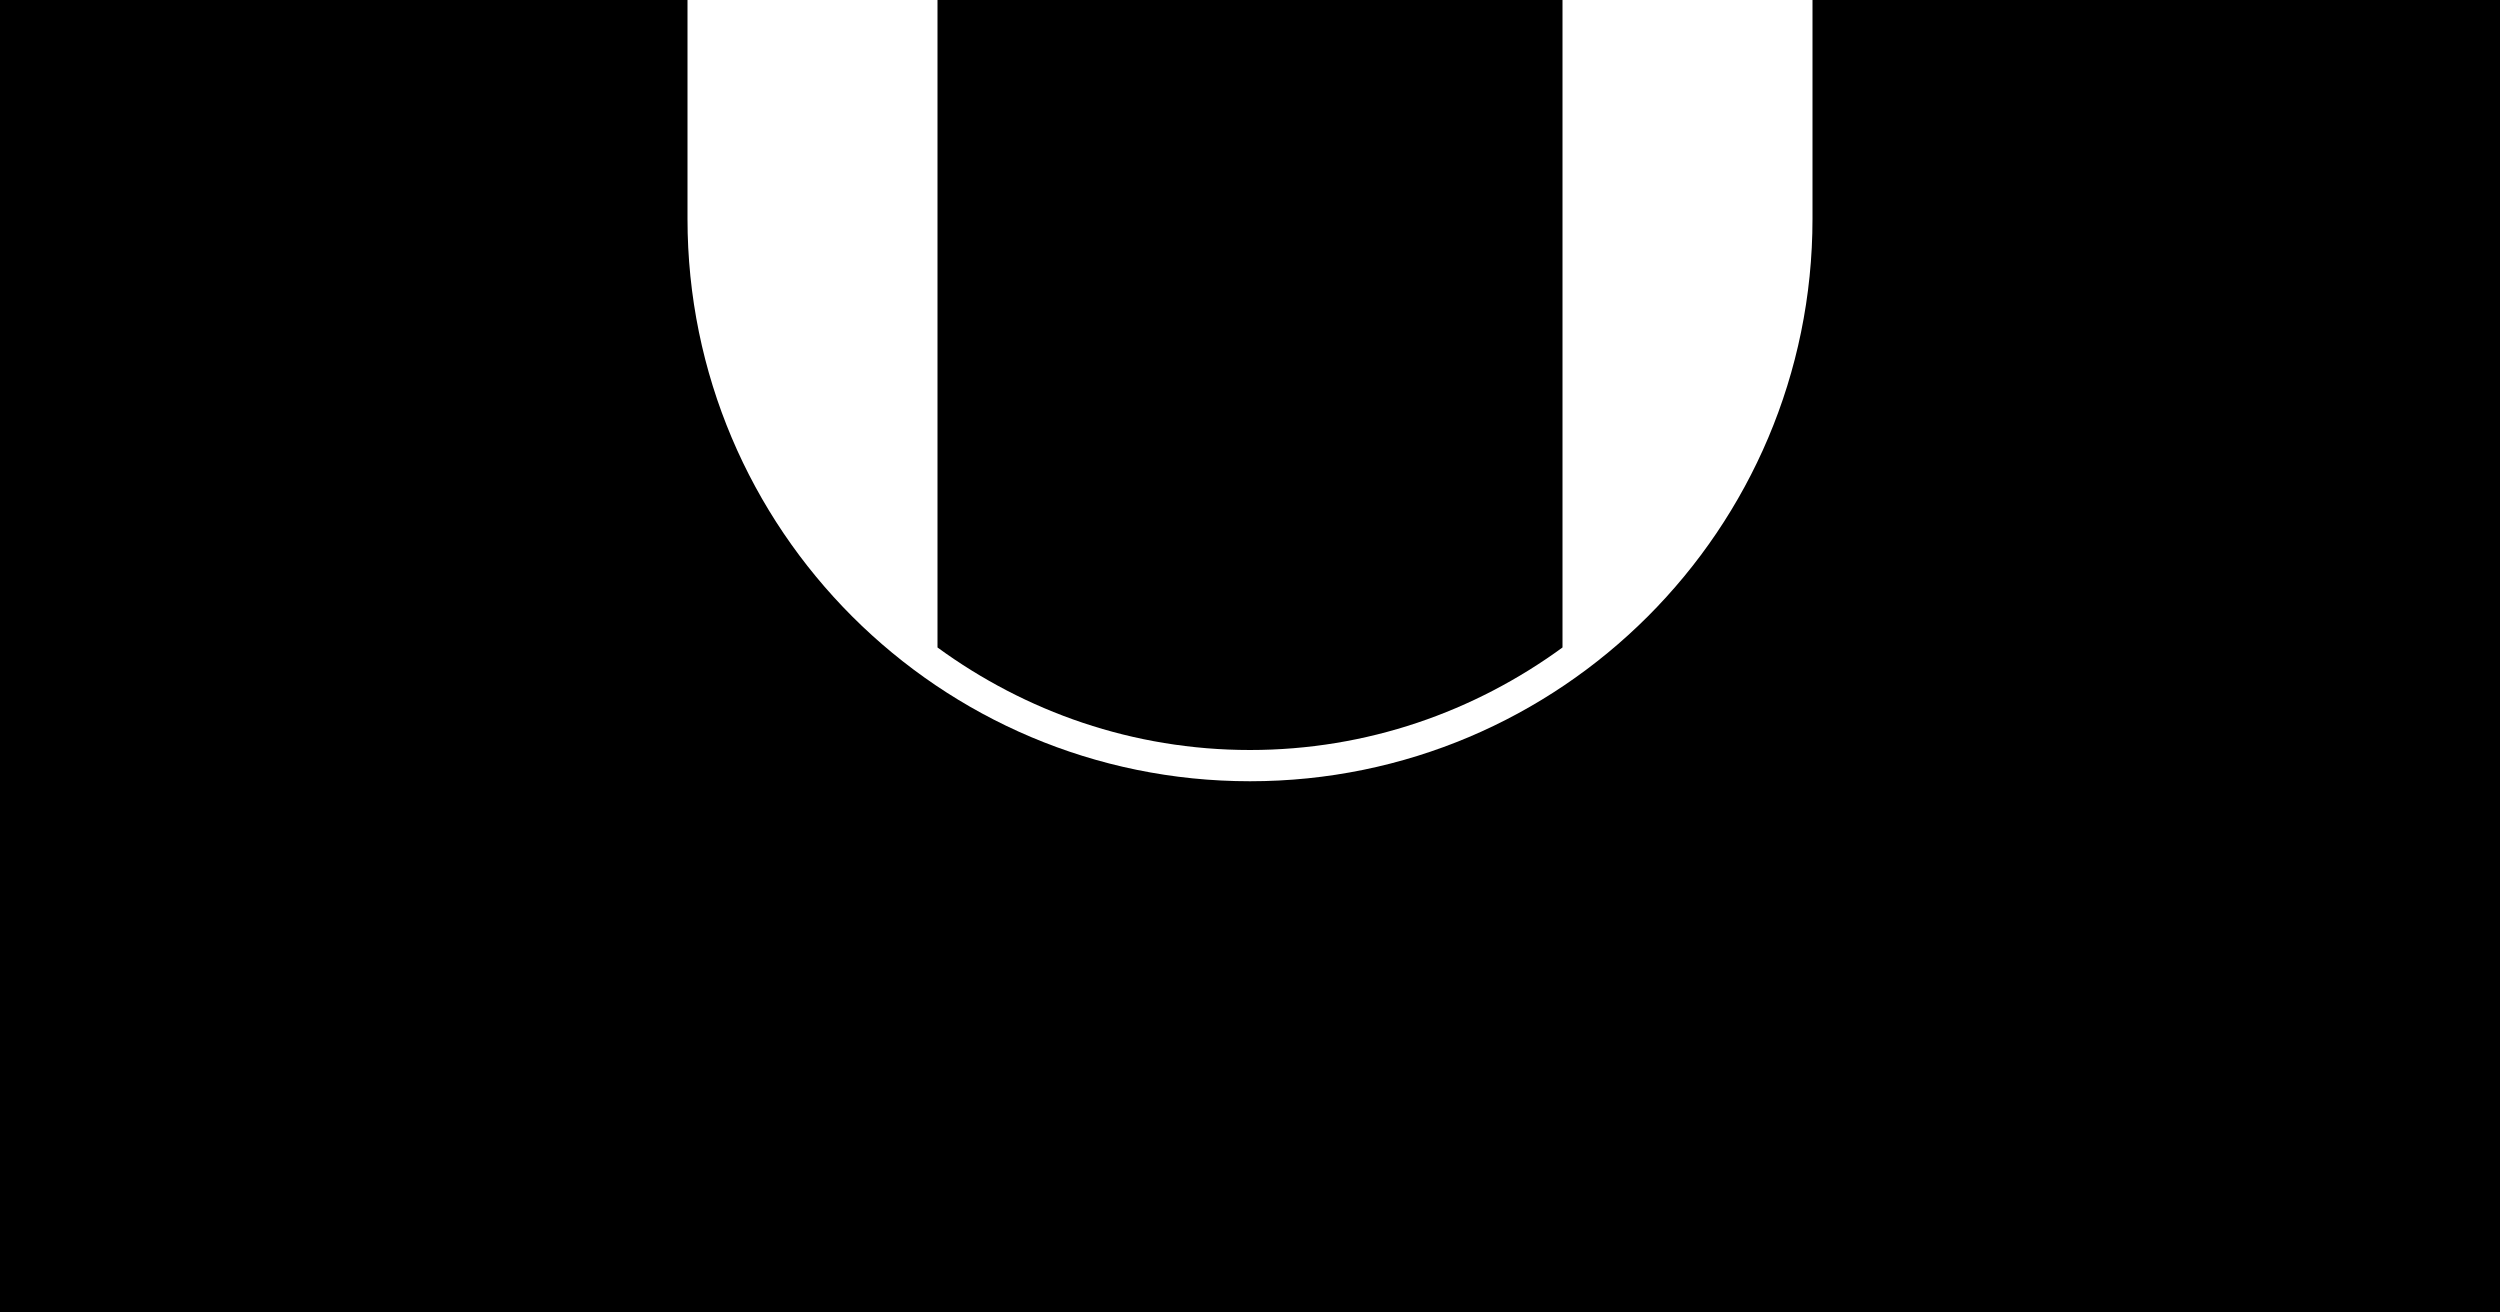
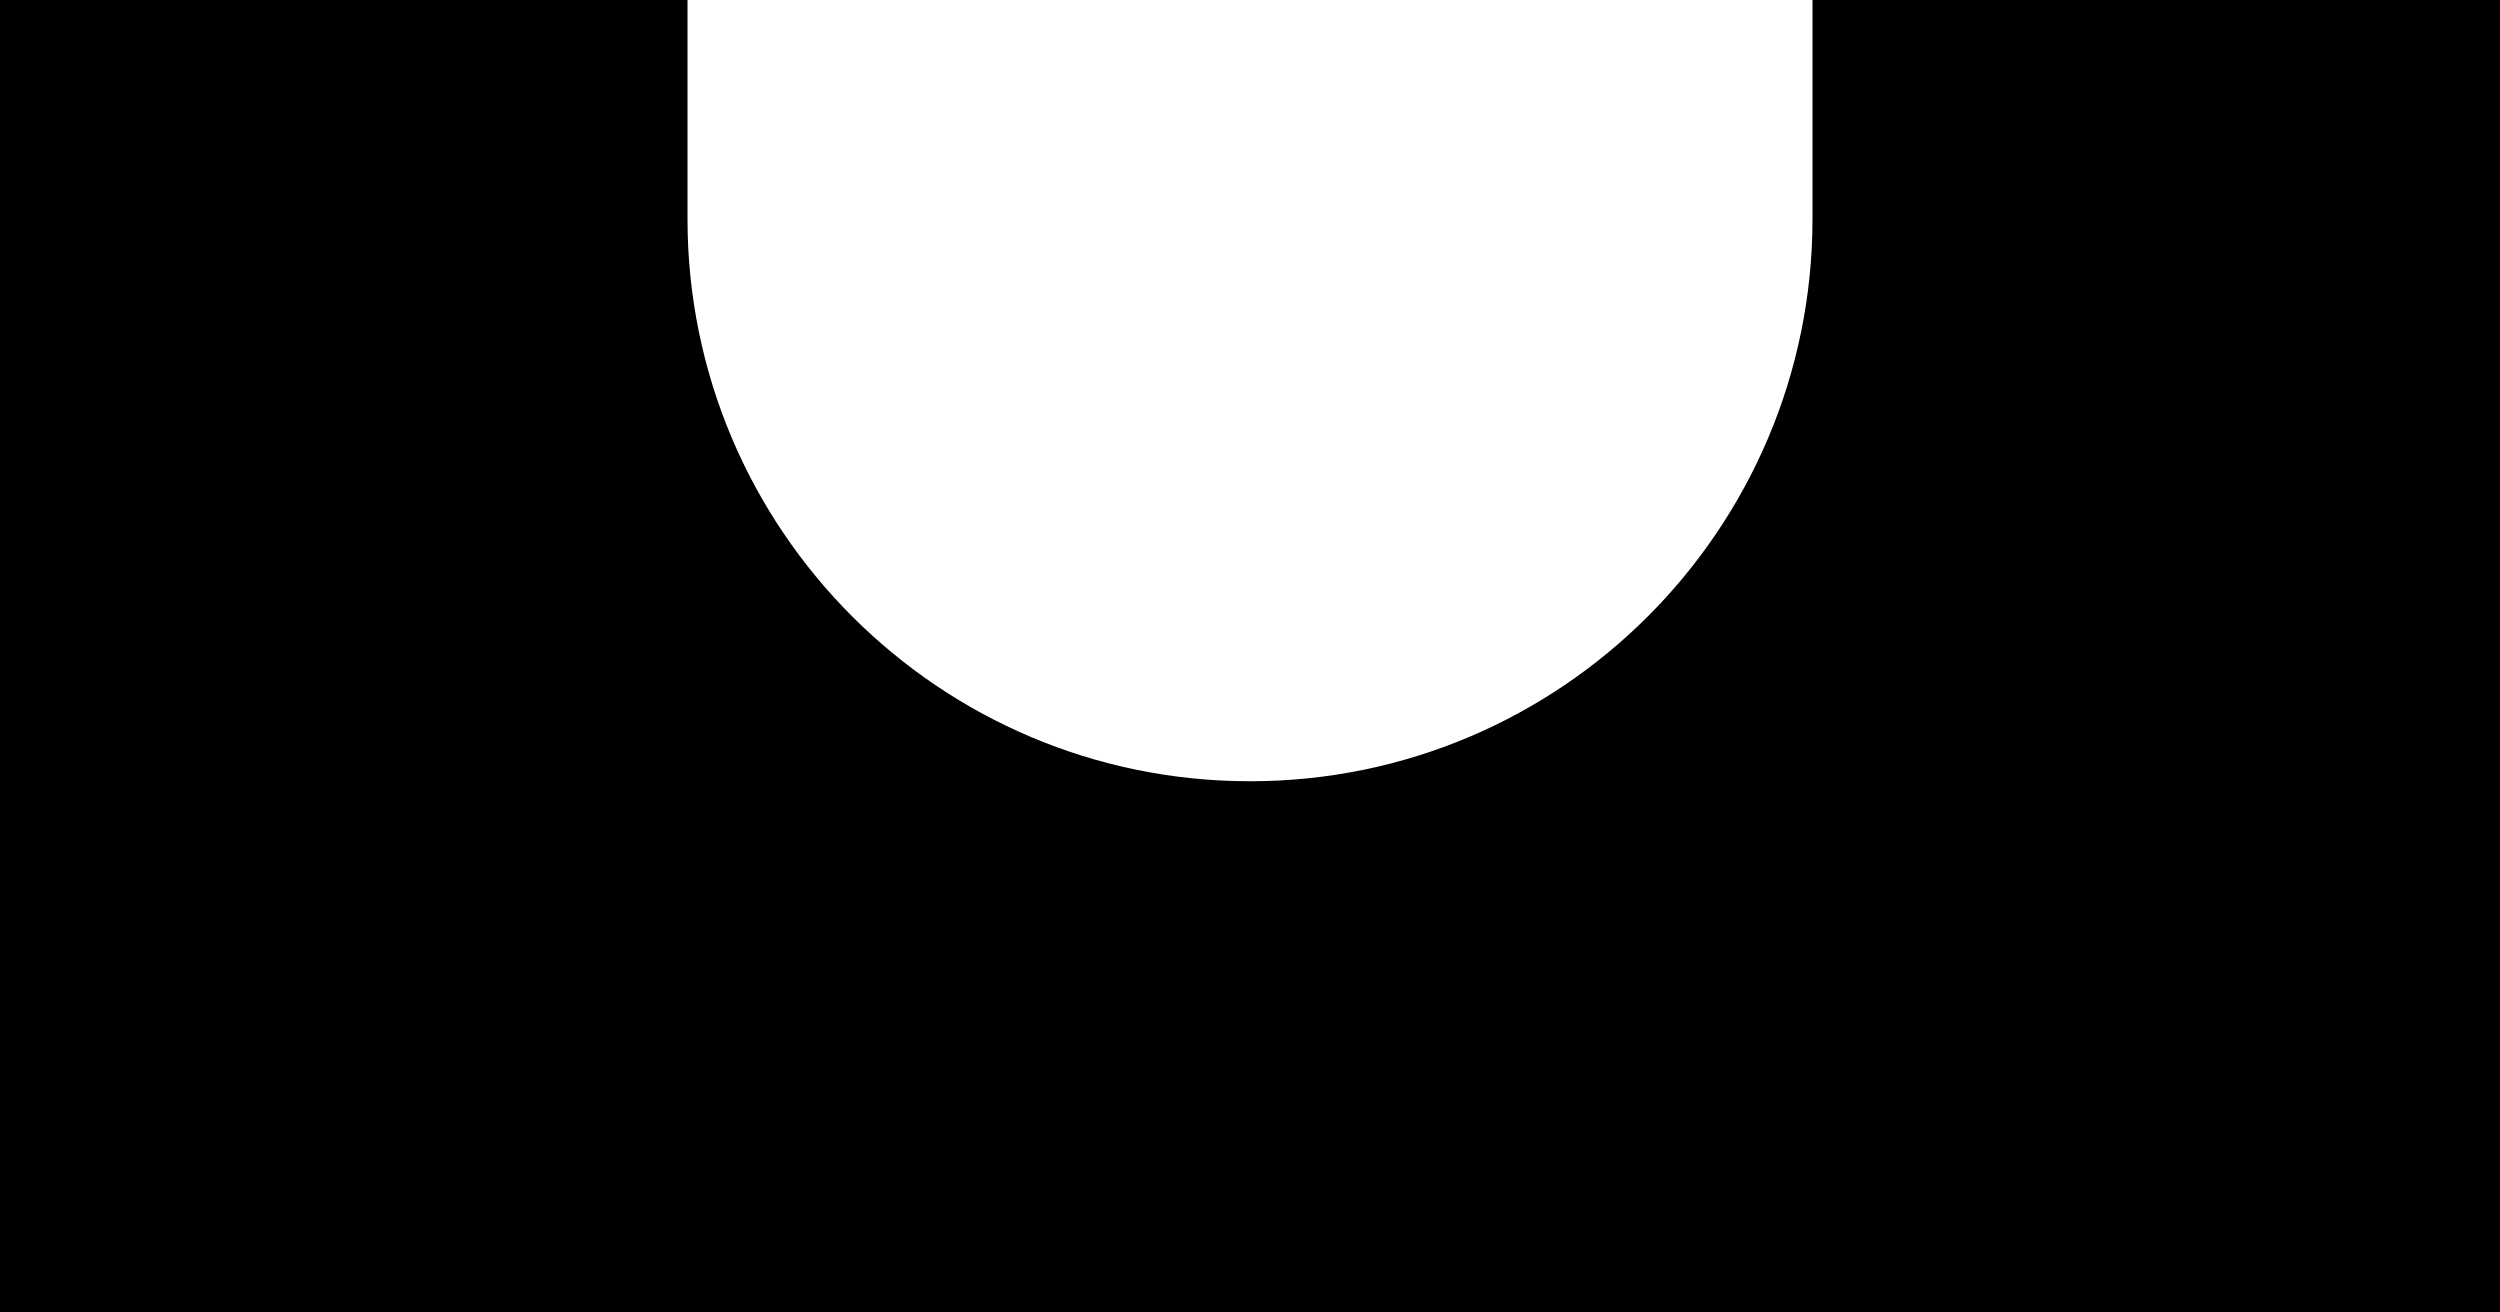
<svg xmlns="http://www.w3.org/2000/svg" xmlns:ns1="http://sodipodi.sourceforge.net/DTD/sodipodi-0.dtd" xmlns:ns2="http://www.inkscape.org/namespaces/inkscape" width="80" height="42" version="1.1" id="svg61" ns1:docname="handgun-sight.svg" ns2:version="1.1.1 (3bf5ae0d25, 2021-09-20)">
  <defs id="defs65" />
  <ns1:namedview id="namedview63" pagecolor="#ffffff" bordercolor="#666666" borderopacity="1.0" ns2:pageshadow="2" ns2:pageopacity="0.0" ns2:pagecheckerboard="0" showgrid="false" lock-margins="false" fit-margin-top="0" fit-margin-left="0" fit-margin-right="0" fit-margin-bottom="0" ns2:zoom="6.76" ns2:cx="49.852071" ns2:cy="26.183432" ns2:window-width="1482" ns2:window-height="860" ns2:window-x="3019" ns2:window-y="257" ns2:window-maximized="0" ns2:current-layer="svg61" />
  <g id="layer1" transform="translate(38.15,-304.118)">
    <g id="g58">
      <path d="m -38.15,304.118 v 42 h 80 v -42 h -22 v 7 c 0,9.941 -8.059,18 -18,18 -9.941,0 -18,-8.059 -18,-18 v -7 z" style="fill:#000000;fill-opacity:1;fill-rule:nonzero;stroke:none" id="path54" />
-       <path d="m -8.15,304.118 v 20.719 c 2.809,2.052 6.254,3.281 10,3.281 3.746,0 7.191,-1.229 10,-3.281 v -20.719 z" style="fill:#000000;fill-opacity:1;fill-rule:nonzero;stroke:none" id="path56" />
    </g>
  </g>
</svg>